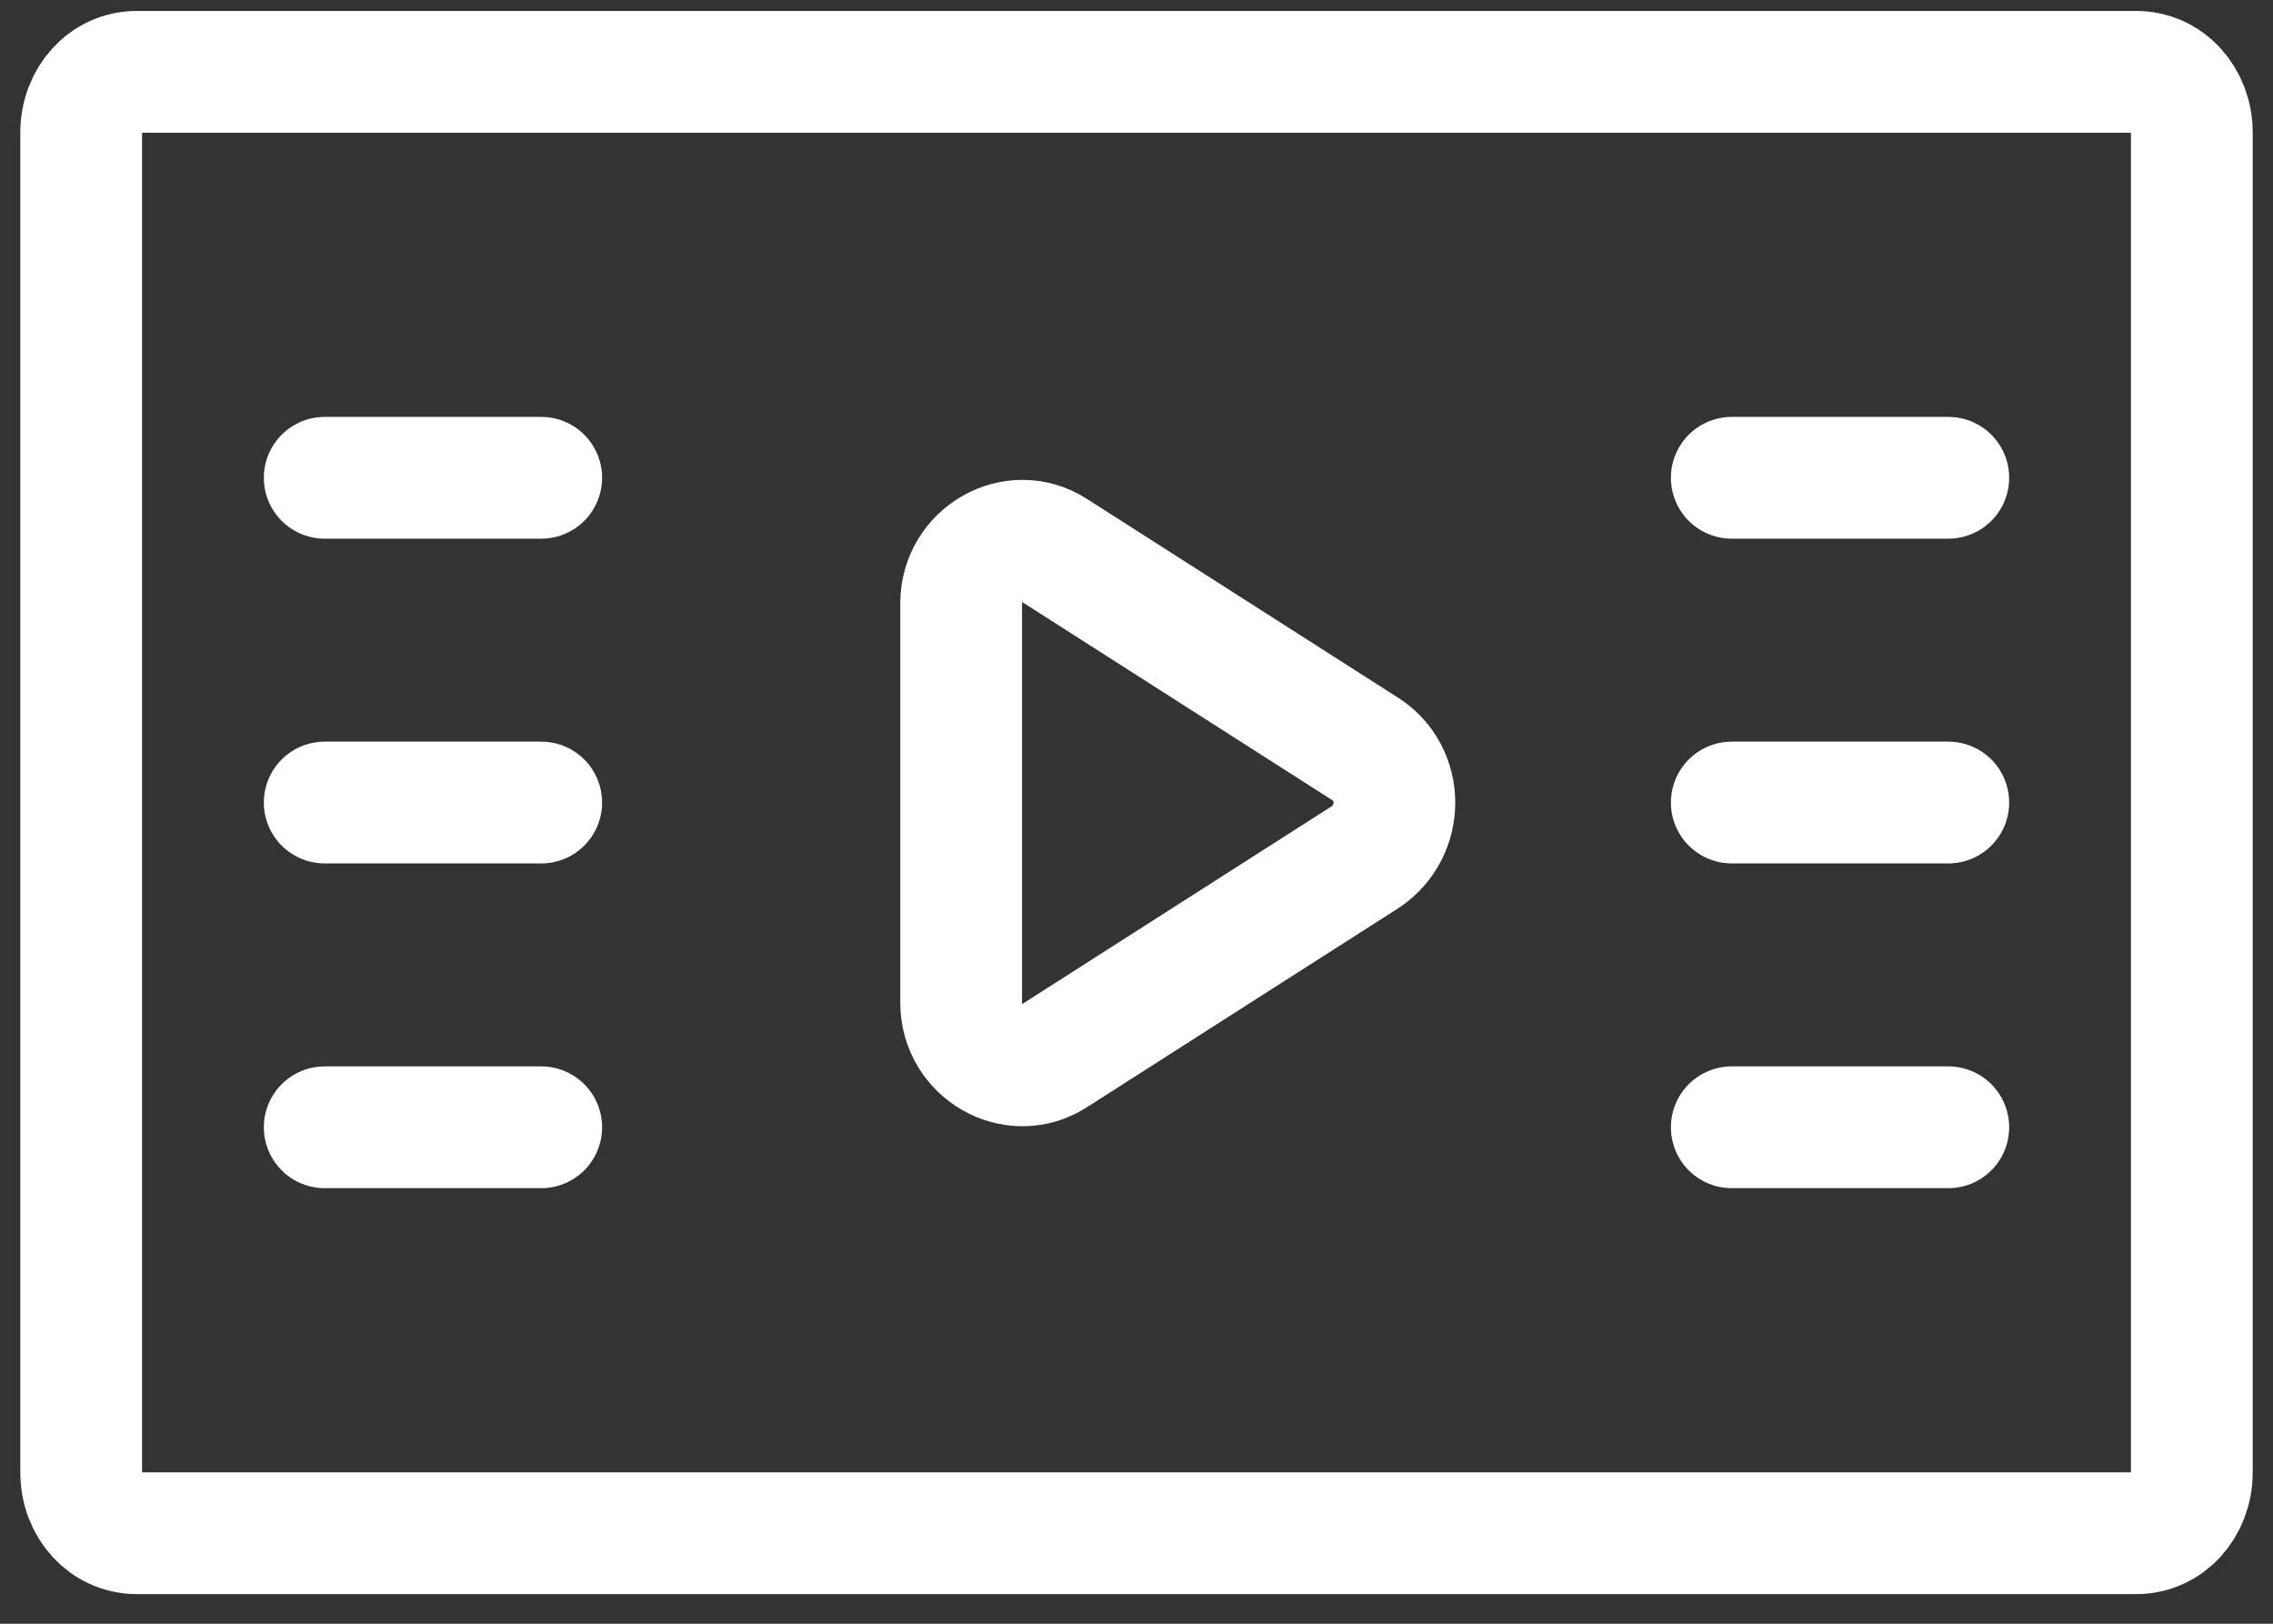
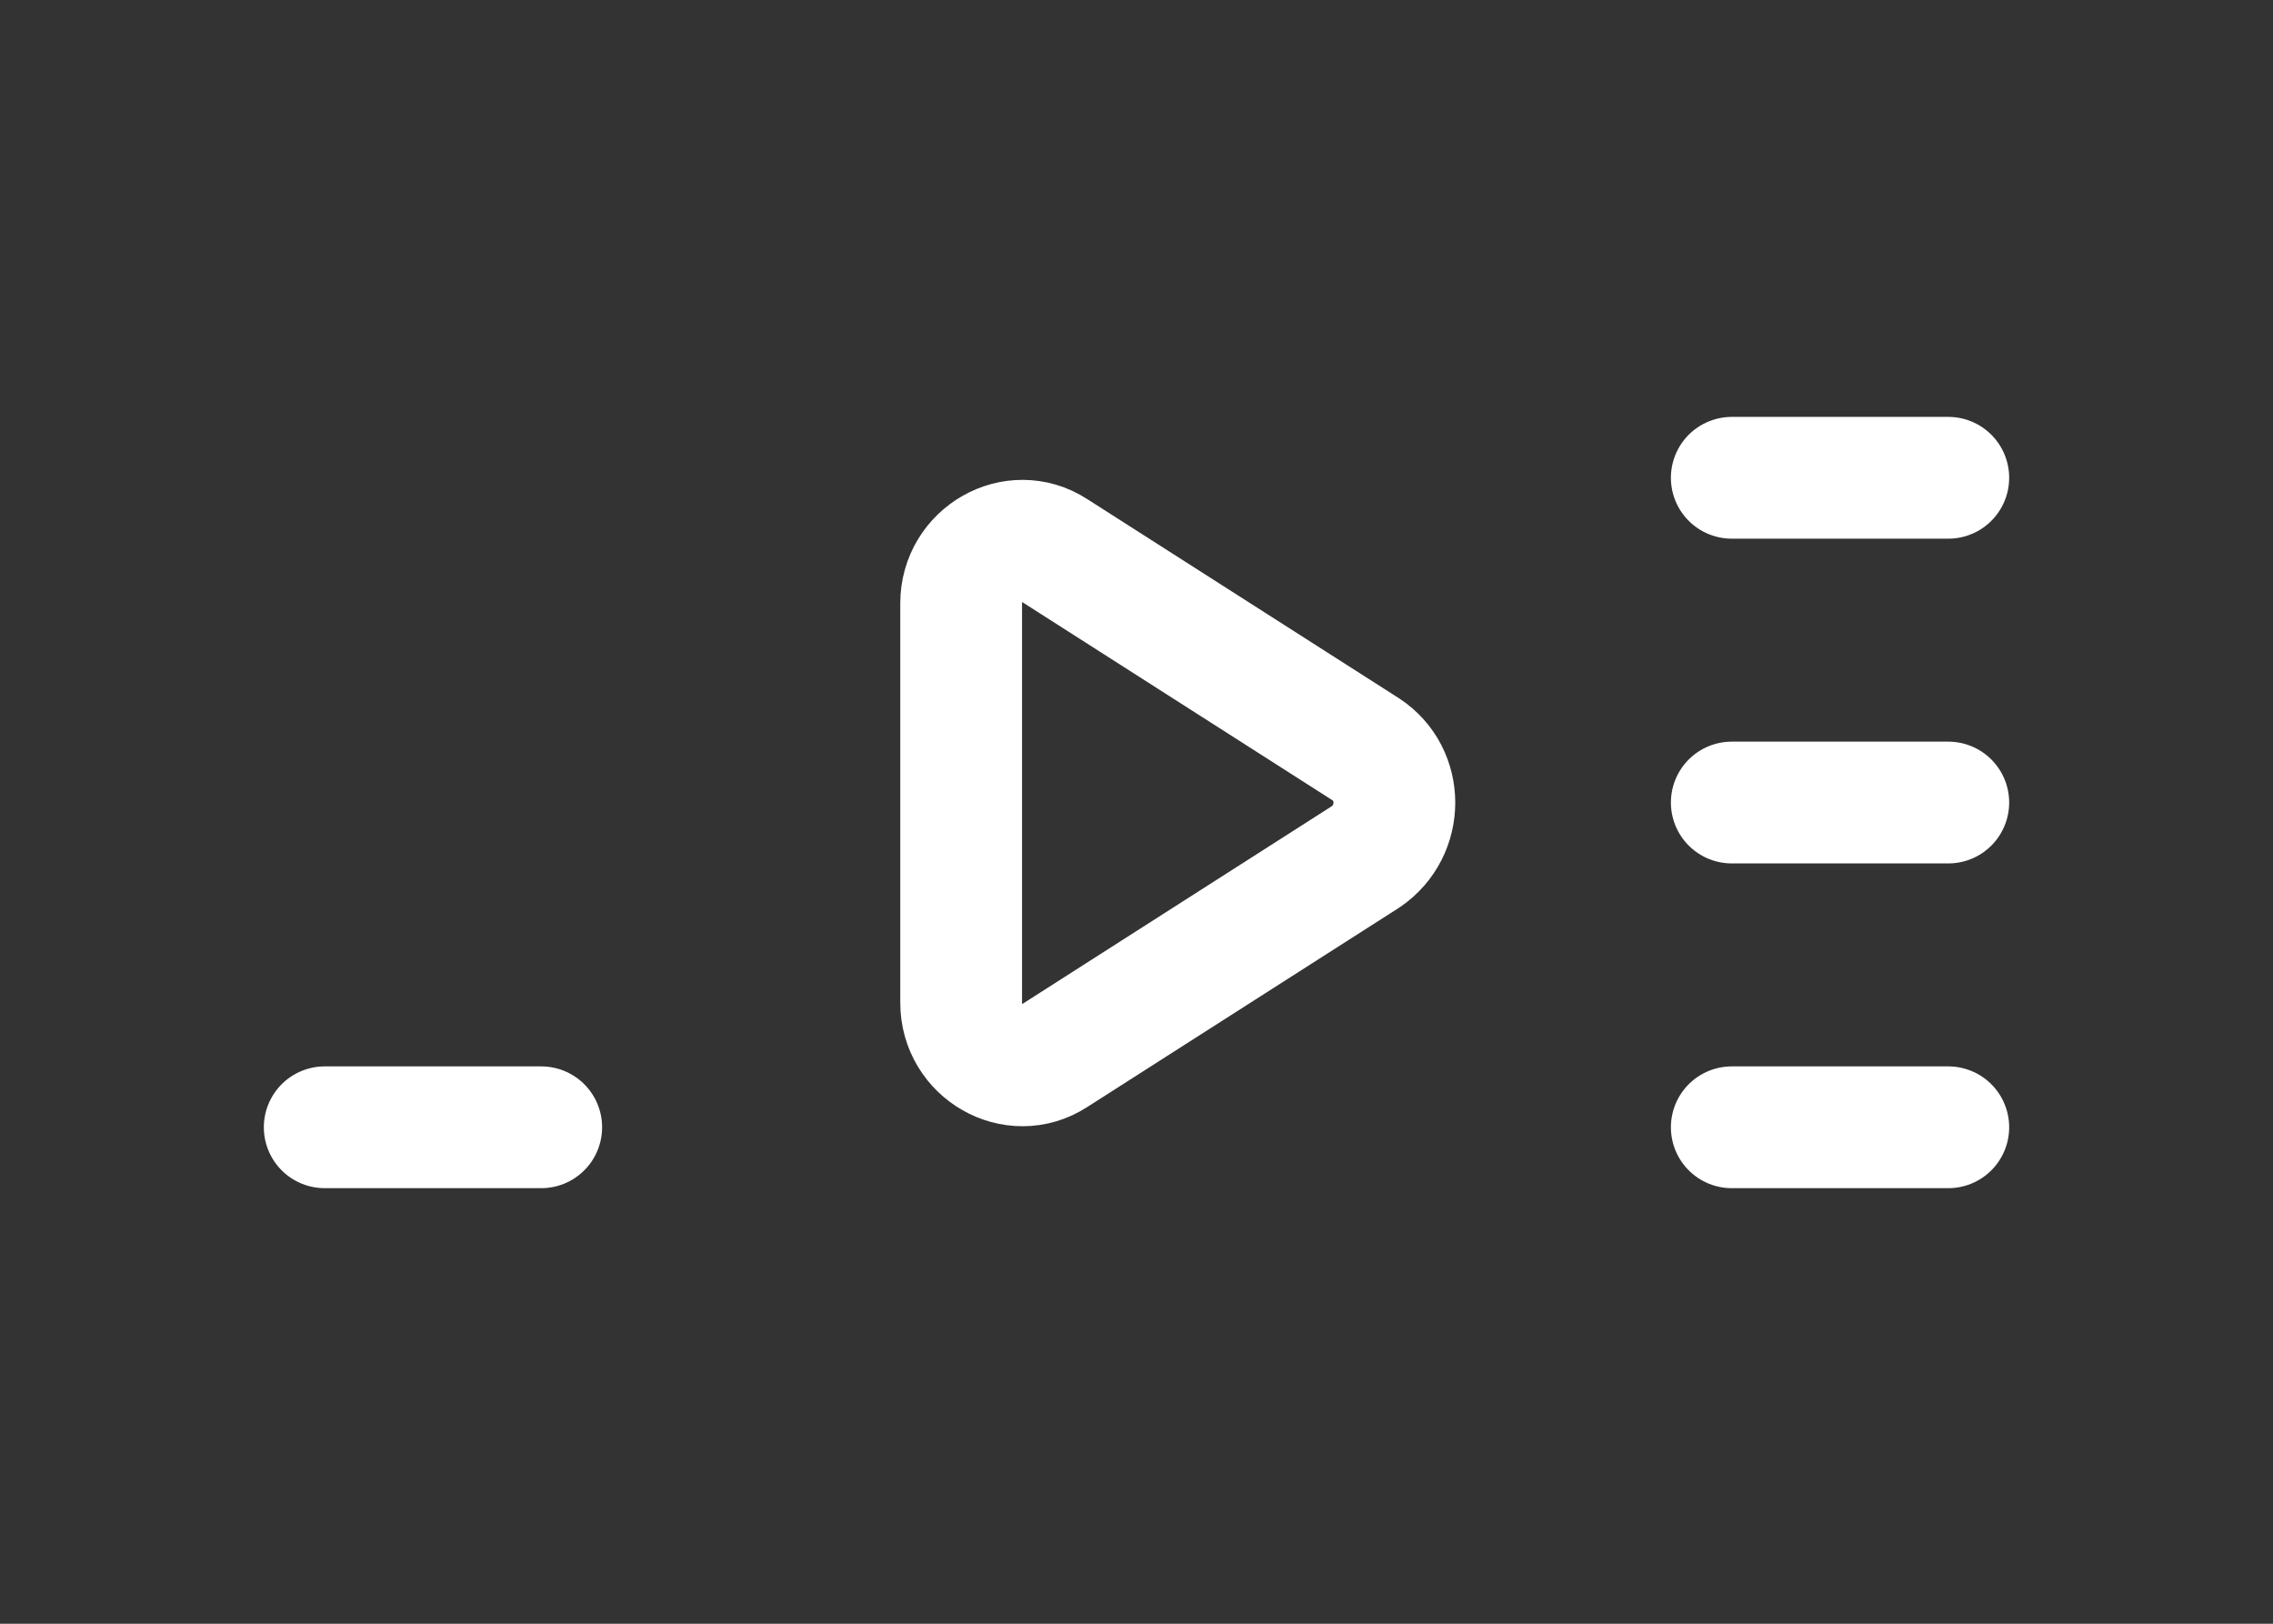
<svg xmlns="http://www.w3.org/2000/svg" width="28" height="20" viewBox="0 0 28 20" fill="none">
  <rect x="0" y="0" width="28" height="20" fill="#333333" stroke="none" />
-   <path d="M26.316 18.885H1.684C1.301 18.885 1 18.555 1 18.135V1.635C1 1.215 1.301 0.885 1.684 0.885H26.316C26.699 0.885 27 1.215 27 1.635V18.135C27 18.555 26.699 18.885 26.316 18.885Z" stroke="white" stroke-width="1.5" stroke-miterlimit="10" stroke-linecap="round" stroke-linejoin="round" />
  <path d="M24 9.885H21.333" stroke="white" stroke-width="1.5" stroke-miterlimit="10" stroke-linecap="round" stroke-linejoin="round" />
-   <path d="M6.667 9.885H4" stroke="white" stroke-width="1.5" stroke-miterlimit="10" stroke-linecap="round" stroke-linejoin="round" />
  <path d="M24 5.885H21.333" stroke="white" stroke-width="1.5" stroke-miterlimit="10" stroke-linecap="round" stroke-linejoin="round" />
-   <path d="M6.667 5.885H4" stroke="white" stroke-width="1.5" stroke-miterlimit="10" stroke-linecap="round" stroke-linejoin="round" />
  <path d="M24 13.885H21.333" stroke="white" stroke-width="1.5" stroke-miterlimit="10" stroke-linecap="round" stroke-linejoin="round" />
  <path d="M6.667 13.885H4" stroke="white" stroke-width="1.5" stroke-miterlimit="10" stroke-linecap="round" stroke-linejoin="round" />
  <path d="M16.827 9.231L12.987 6.778C12.493 6.458 11.84 6.831 11.84 7.431V12.351C11.84 12.951 12.493 13.325 12.987 13.005L16.827 10.551C17.293 10.231 17.293 9.538 16.827 9.231Z" stroke="white" stroke-width="1.5" stroke-miterlimit="10" stroke-linecap="round" stroke-linejoin="round" />
</svg>